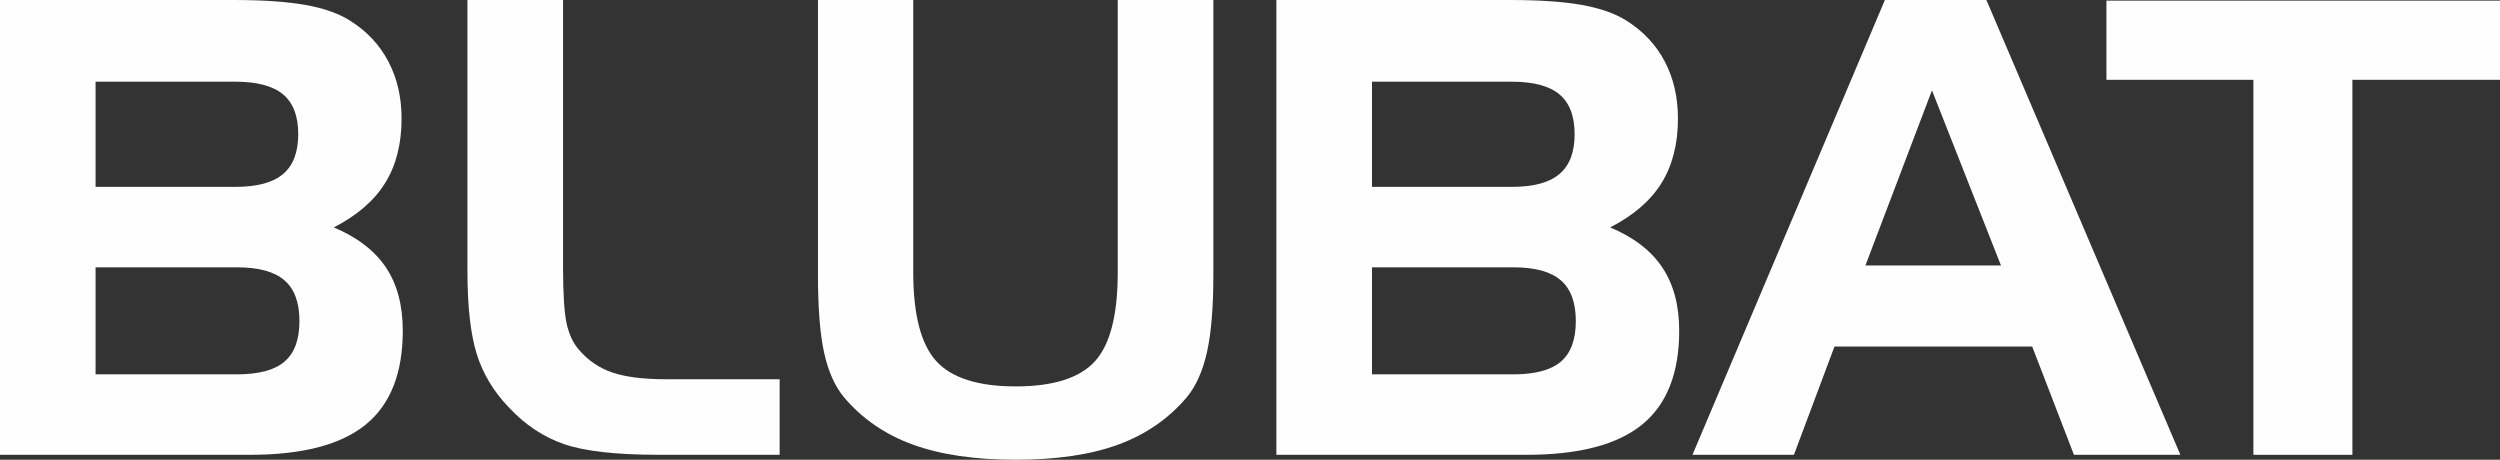
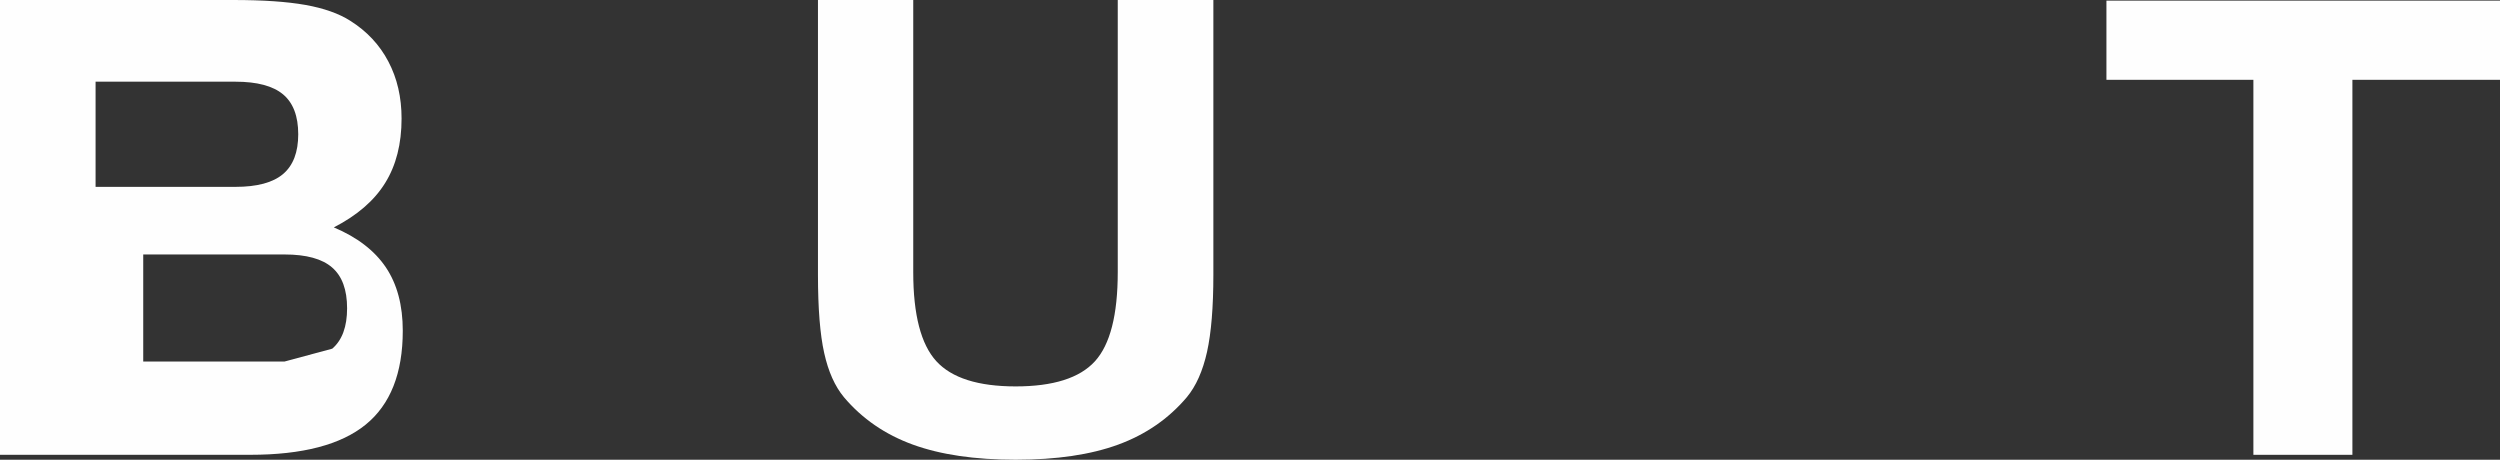
<svg xmlns="http://www.w3.org/2000/svg" xml:space="preserve" width="63.536mm" height="11.684mm" version="1.1" style="shape-rendering:geometricPrecision; text-rendering:geometricPrecision; image-rendering:optimizeQuality; fill-rule:evenodd; clip-rule:evenodd" viewBox="0 0 175238 32225">
  <rect x="0" y="0" width="175238" height="32225" fill="#333333" stroke="none" />
  <defs>
    <style type="text/css">
   
    .fil0 {fill:#FEFEFE;fill-rule:nonzero}
   
  </style>
  </defs>
  <g id="Layer_x0020_1">
    <g id="_1992444494016">
      <g>
        <g>
-           <path class="fil0" d="M23399 15939c1632,-838 2834,-1876 3598,-3113 769,-1235 1151,-2741 1151,-4519 0,-1490 -307,-2819 -924,-3991 -613,-1172 -1506,-2126 -2677,-2863 -797,-507 -1840,-874 -3132,-1107 -1296,-230 -2977,-346 -5044,-346l-16371 0 0 31879 17542 0c3660,0 6356,-706 8089,-2114 1735,-1410 2602,-3605 2602,-6584 0,-1779 -392,-3257 -1181,-4435 -790,-1176 -2006,-2114 -3653,-2807zm-16699 -10213l0 0 9801 0c1518,0 2632,297 3340,888 709,594 1064,1525 1064,2798 0,1257 -355,2187 -1064,2787 -708,601 -1822,899 -3340,899l-9801 0 0 -7372zm13250 19614l0 0c-693,600 -1808,900 -3340,900l-9910 0 0 -7503 9910 0c1517,0 2628,303 3328,911 703,606 1052,1560 1052,2863 0,1287 -345,2229 -1040,2829z" />
-           <path class="fil0" d="M42917 26110c-927,-317 -1707,-853 -2343,-1604 -404,-462 -692,-1074 -857,-1835 -165,-758 -250,-2069 -250,-3934l0 -18737 -6702 0 0 18951c0,2519 217,4469 650,5857 434,1389 1180,2632 2237,3731 1139,1228 2434,2091 3881,2592 1445,498 3657,748 6636,748l8480 0 0 -5294 -7896 0c-1632,0 -2913,-157 -3836,-475z" />
+           <path class="fil0" d="M23399 15939c1632,-838 2834,-1876 3598,-3113 769,-1235 1151,-2741 1151,-4519 0,-1490 -307,-2819 -924,-3991 -613,-1172 -1506,-2126 -2677,-2863 -797,-507 -1840,-874 -3132,-1107 -1296,-230 -2977,-346 -5044,-346l-16371 0 0 31879 17542 0c3660,0 6356,-706 8089,-2114 1735,-1410 2602,-3605 2602,-6584 0,-1779 -392,-3257 -1181,-4435 -790,-1176 -2006,-2114 -3653,-2807zm-16699 -10213l0 0 9801 0c1518,0 2632,297 3340,888 709,594 1064,1525 1064,2798 0,1257 -355,2187 -1064,2787 -708,601 -1822,899 -3340,899l-9801 0 0 -7372zm13250 19614l0 0l-9910 0 0 -7503 9910 0c1517,0 2628,303 3328,911 703,606 1052,1560 1052,2863 0,1287 -345,2229 -1040,2829z" />
          <path class="fil0" d="M78349 19084c0,2991 -535,5073 -1603,6244 -1069,1171 -2922,1757 -5551,1757 -2631,0 -4486,-589 -5562,-1766 -1078,-1179 -1619,-3257 -1619,-6235l0 -19084 -6679 0 0 19256c0,2358 145,4185 437,5488 288,1299 749,2334 1387,3101 1271,1503 2879,2611 4825,3319 1944,708 4346,1061 7211,1061 2861,0 5258,-353 7187,-1061 1930,-708 3533,-1816 4806,-3319 650,-781 1122,-1845 1421,-3188 296,-1346 442,-3145 442,-5401l0 -19256 -6702 0 0 19084z" />
          <polygon class="fil0" points="147651,44 147651,5594 157952,5594 157952,31880 164892,31880 164892,5594 175238,5594 175238,44 " />
-           <path class="fil0" d="M112866 15939c1635,-838 2834,-1876 3600,-3111 767,-1237 1150,-2743 1150,-4521 0,-1490 -308,-2819 -920,-3991 -616,-1172 -1509,-2126 -2679,-2863 -795,-505 -1842,-874 -3134,-1107 -1294,-230 -2973,-346 -5042,-346l-16373 0 0 31879 17544 0c3658,0 6353,-706 8088,-2114 1734,-1410 2604,-3605 2604,-6584 0,-1778 -396,-3257 -1185,-4435 -785,-1176 -2004,-2114 -3653,-2807zm-16696 -10213l0 0 9801 0c1519,0 2632,297 3338,888 710,594 1065,1525 1065,2798 0,1259 -355,2187 -1065,2787 -706,601 -1819,899 -3338,899l-9801 0 0 -7372zm13250 19614l0 0c-695,600 -1808,900 -3341,900l-9909 0 0 -7503 9909 0c1519,0 2627,304 3328,911 701,606 1051,1560 1051,2863 0,1287 -345,2229 -1038,2829z" />
-           <path class="fil0" d="M132122 0l-13488 31879 7112 0 2844 -7591 13856 0 2928 7592 7460 0 -13597 -31880 -7115 0zm-1365 18607l0 0 4664 -12274 4837 12274 -9501 0z" />
        </g>
      </g>
    </g>
  </g>
</svg>